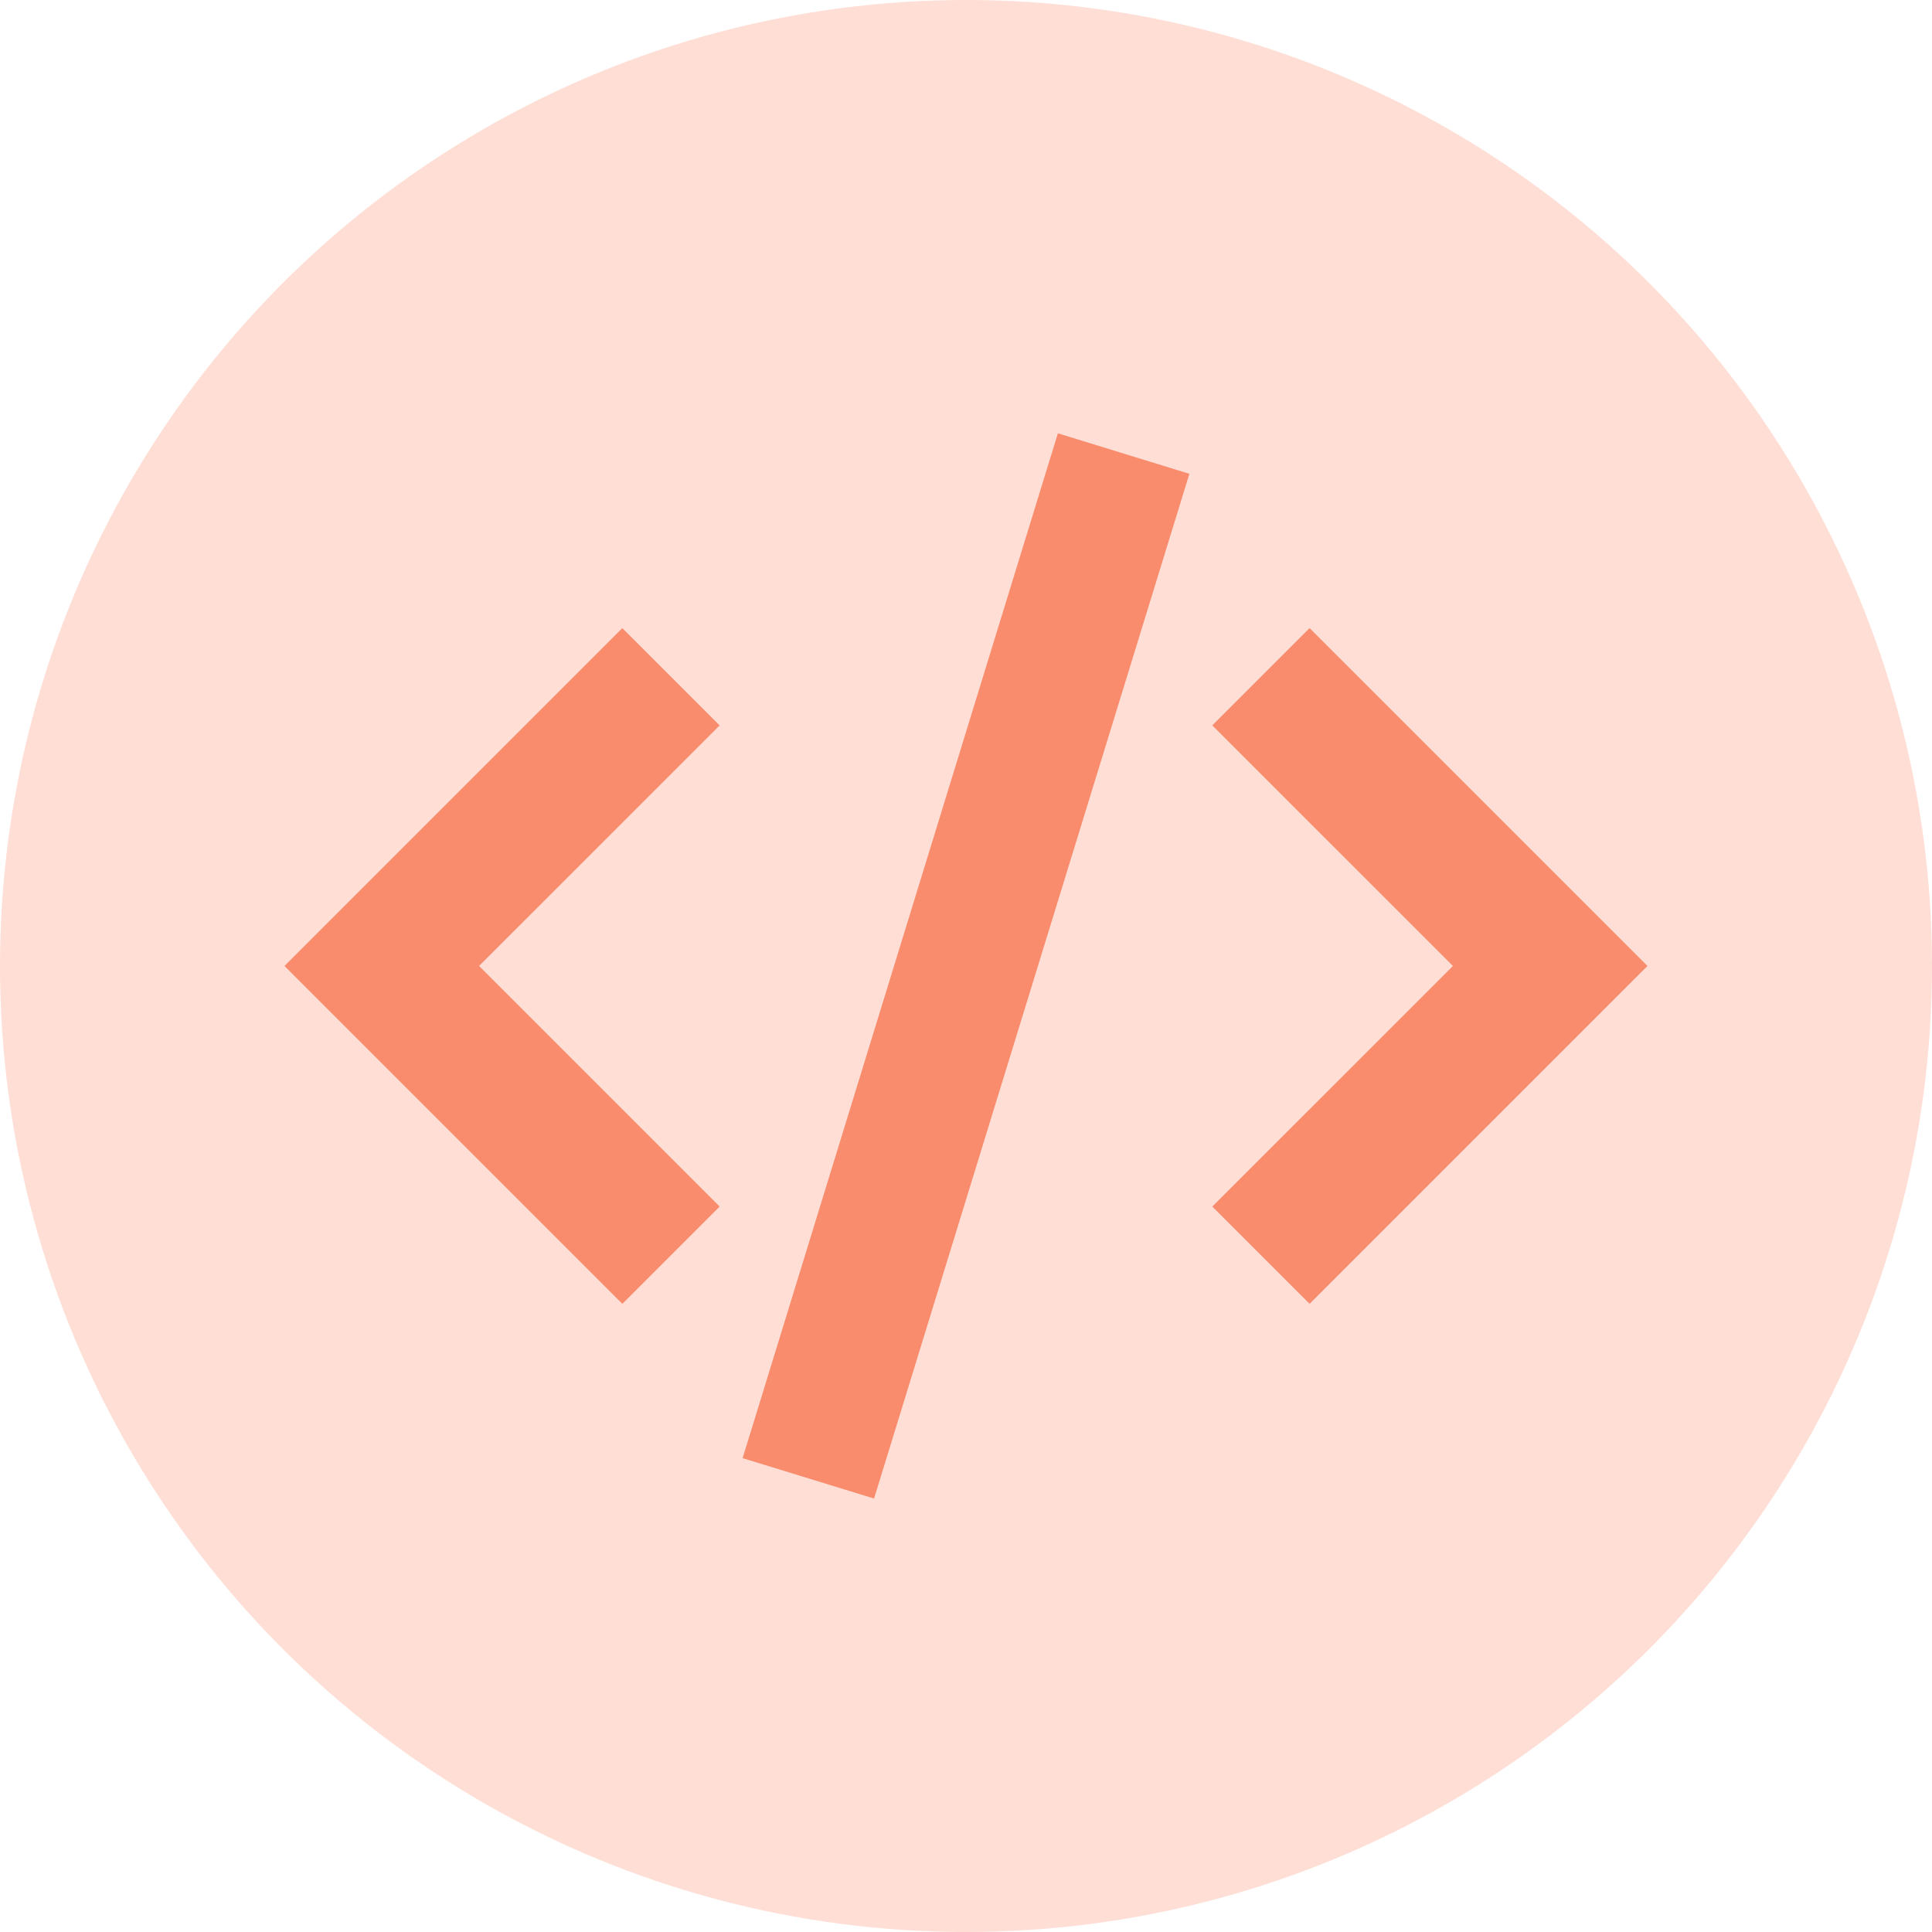
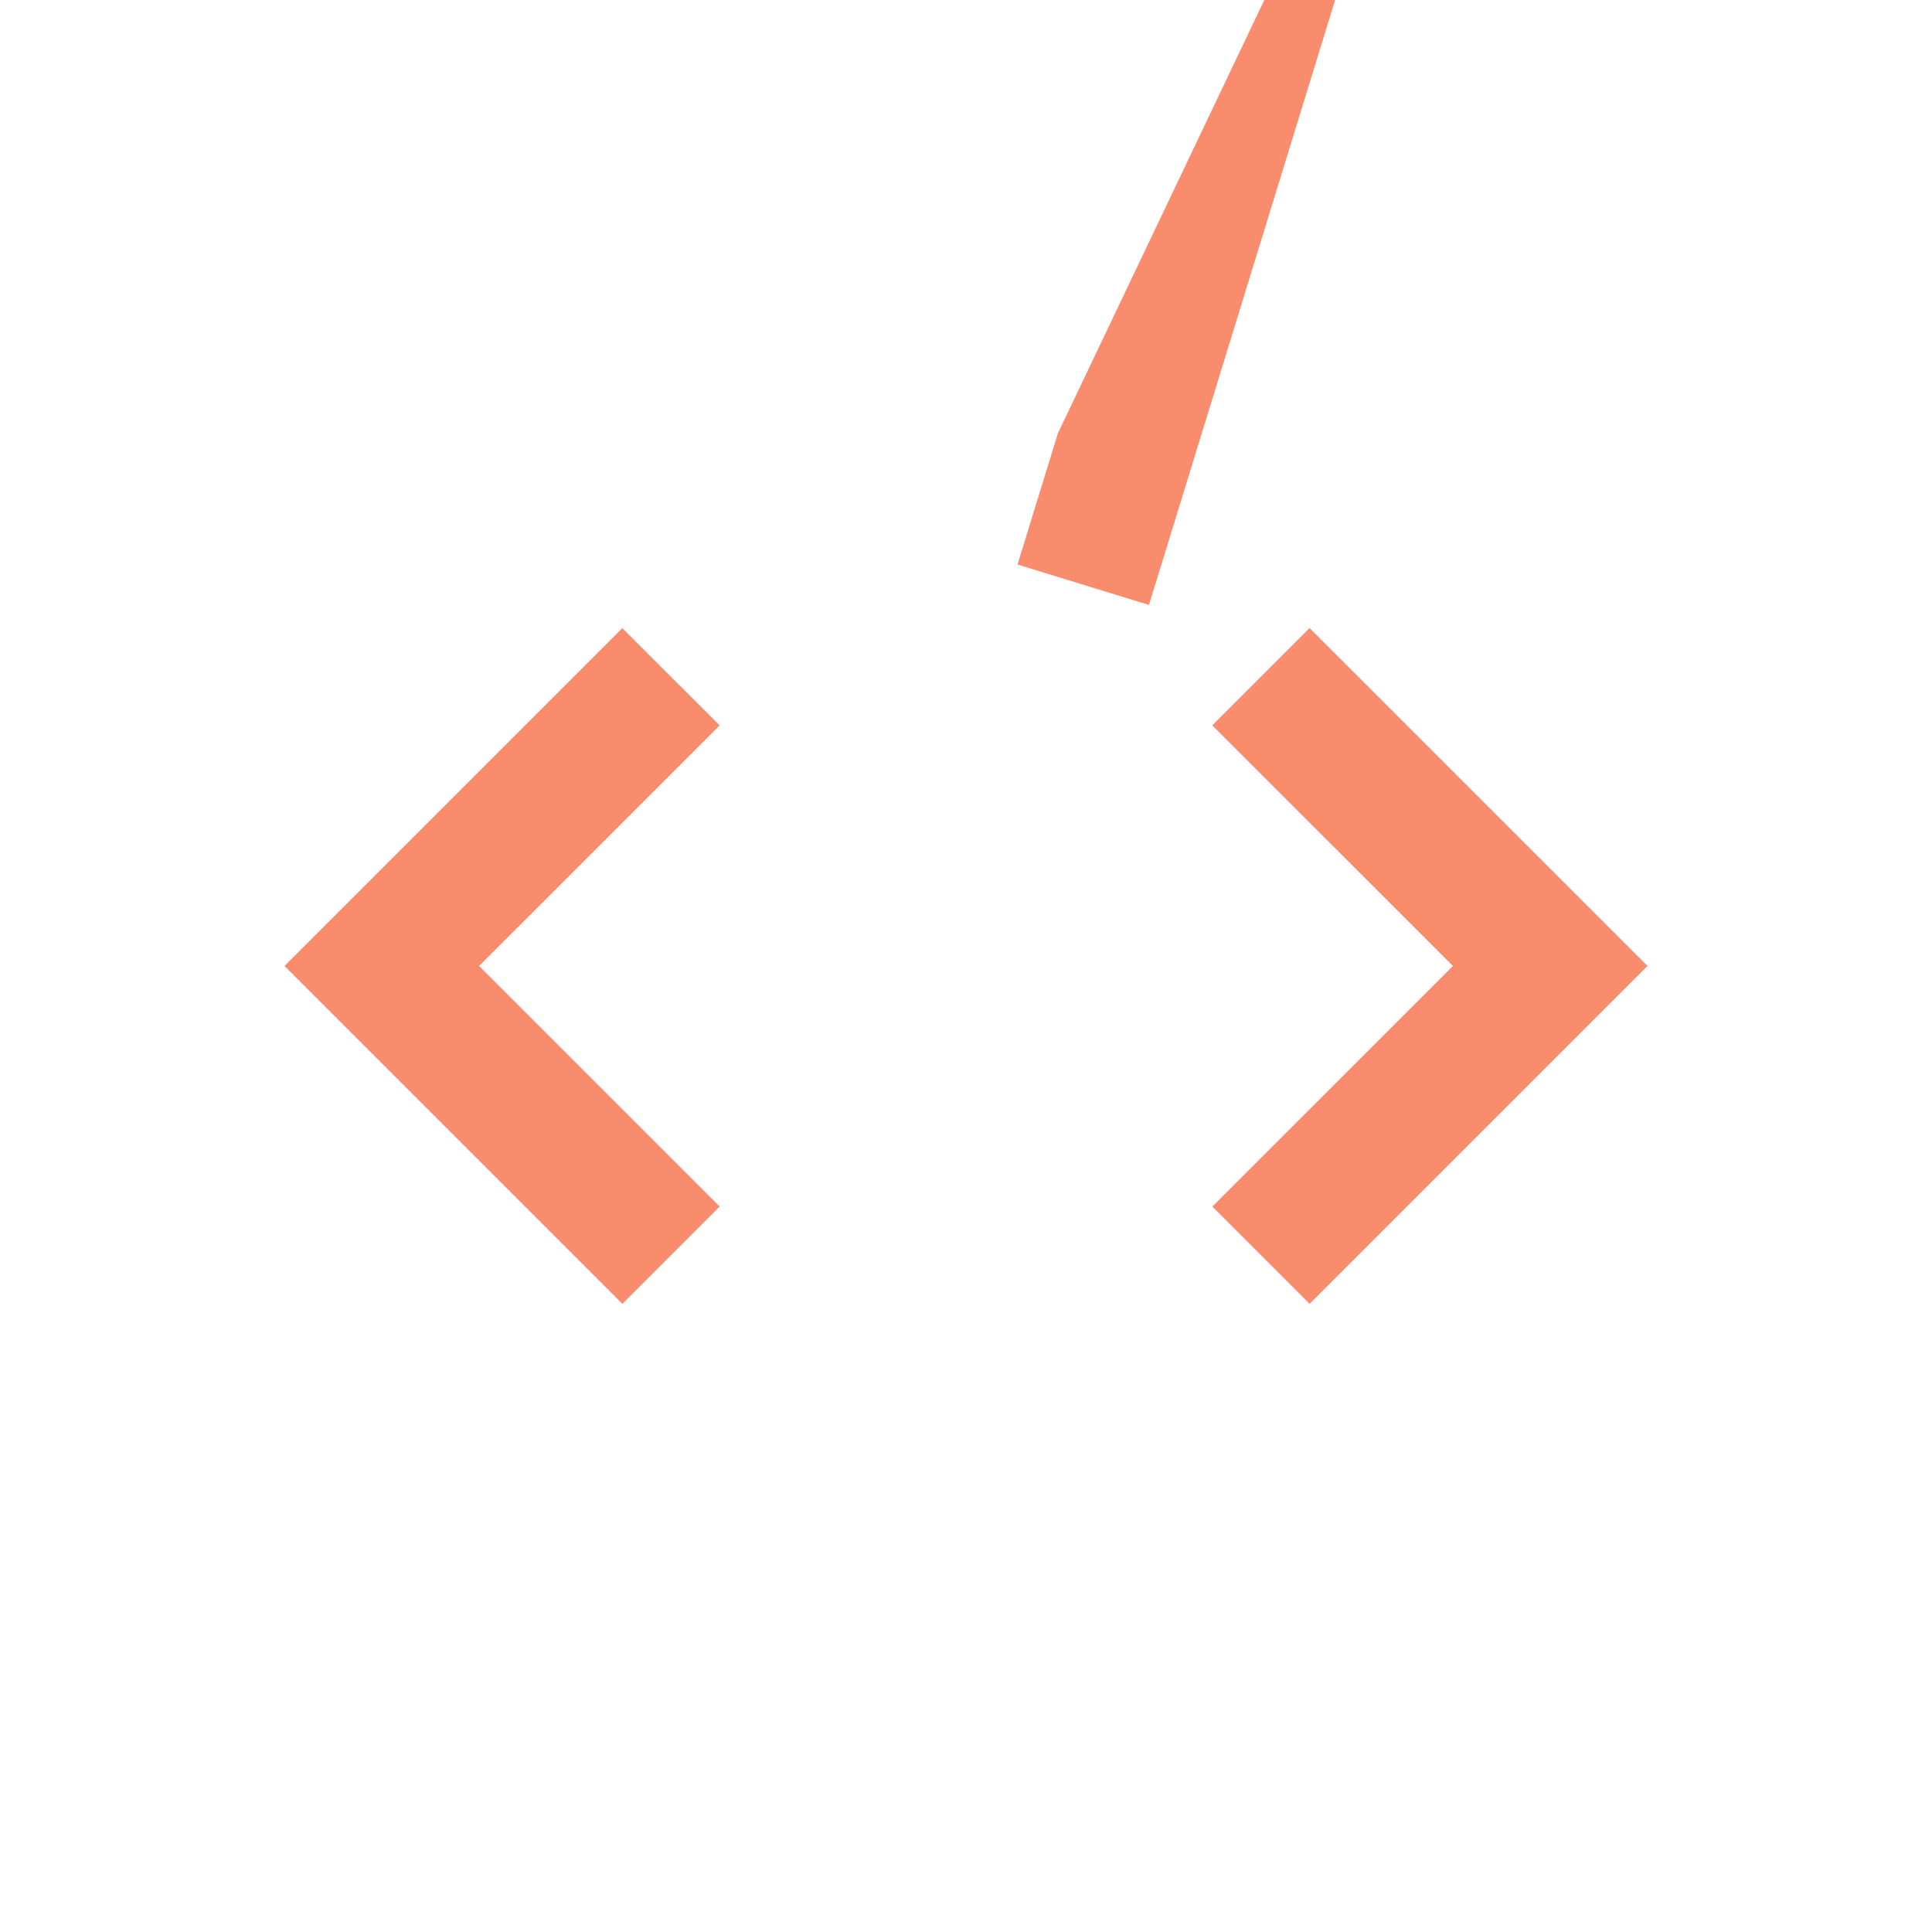
<svg xmlns="http://www.w3.org/2000/svg" width="53" height="53" viewBox="0 0 53 53">
  <g transform="translate(-1019 -3200)">
-     <circle cx="26.5" cy="26.5" r="26.5" transform="translate(1019 3200)" fill="#feded5" />
-     <path d="M23.917,8l-.554,1.8L15.822,34.314l-.554,1.8,3.606,1.108.554-1.8,7.542-24.511.554-1.8Zm4.236,8.013,1.332,1.332,5.268,5.267L29.485,27.88l-1.332,1.332,2.669,2.669,1.332-1.332,6.6-6.6,1.337-1.337-1.332-1.332-6.6-6.6-1.338-1.337-2.669,2.669ZM11.968,13.344l-1.332,1.332-6.6,6.6L2.7,22.612l1.332,1.332,6.6,6.6,1.337,1.337,2.669-2.669L13.306,27.88,8.038,22.612l5.268-5.267,1.332-1.332Z" transform="translate(1024.104 3203.887)" fill="#fa8c6e" />
+     <path d="M23.917,8l-.554,1.8l-.554,1.8,3.606,1.108.554-1.8,7.542-24.511.554-1.8Zm4.236,8.013,1.332,1.332,5.268,5.267L29.485,27.88l-1.332,1.332,2.669,2.669,1.332-1.332,6.6-6.6,1.337-1.337-1.332-1.332-6.6-6.6-1.338-1.337-2.669,2.669ZM11.968,13.344l-1.332,1.332-6.6,6.6L2.7,22.612l1.332,1.332,6.6,6.6,1.337,1.337,2.669-2.669L13.306,27.88,8.038,22.612l5.268-5.267,1.332-1.332Z" transform="translate(1024.104 3203.887)" fill="#fa8c6e" />
  </g>
</svg>